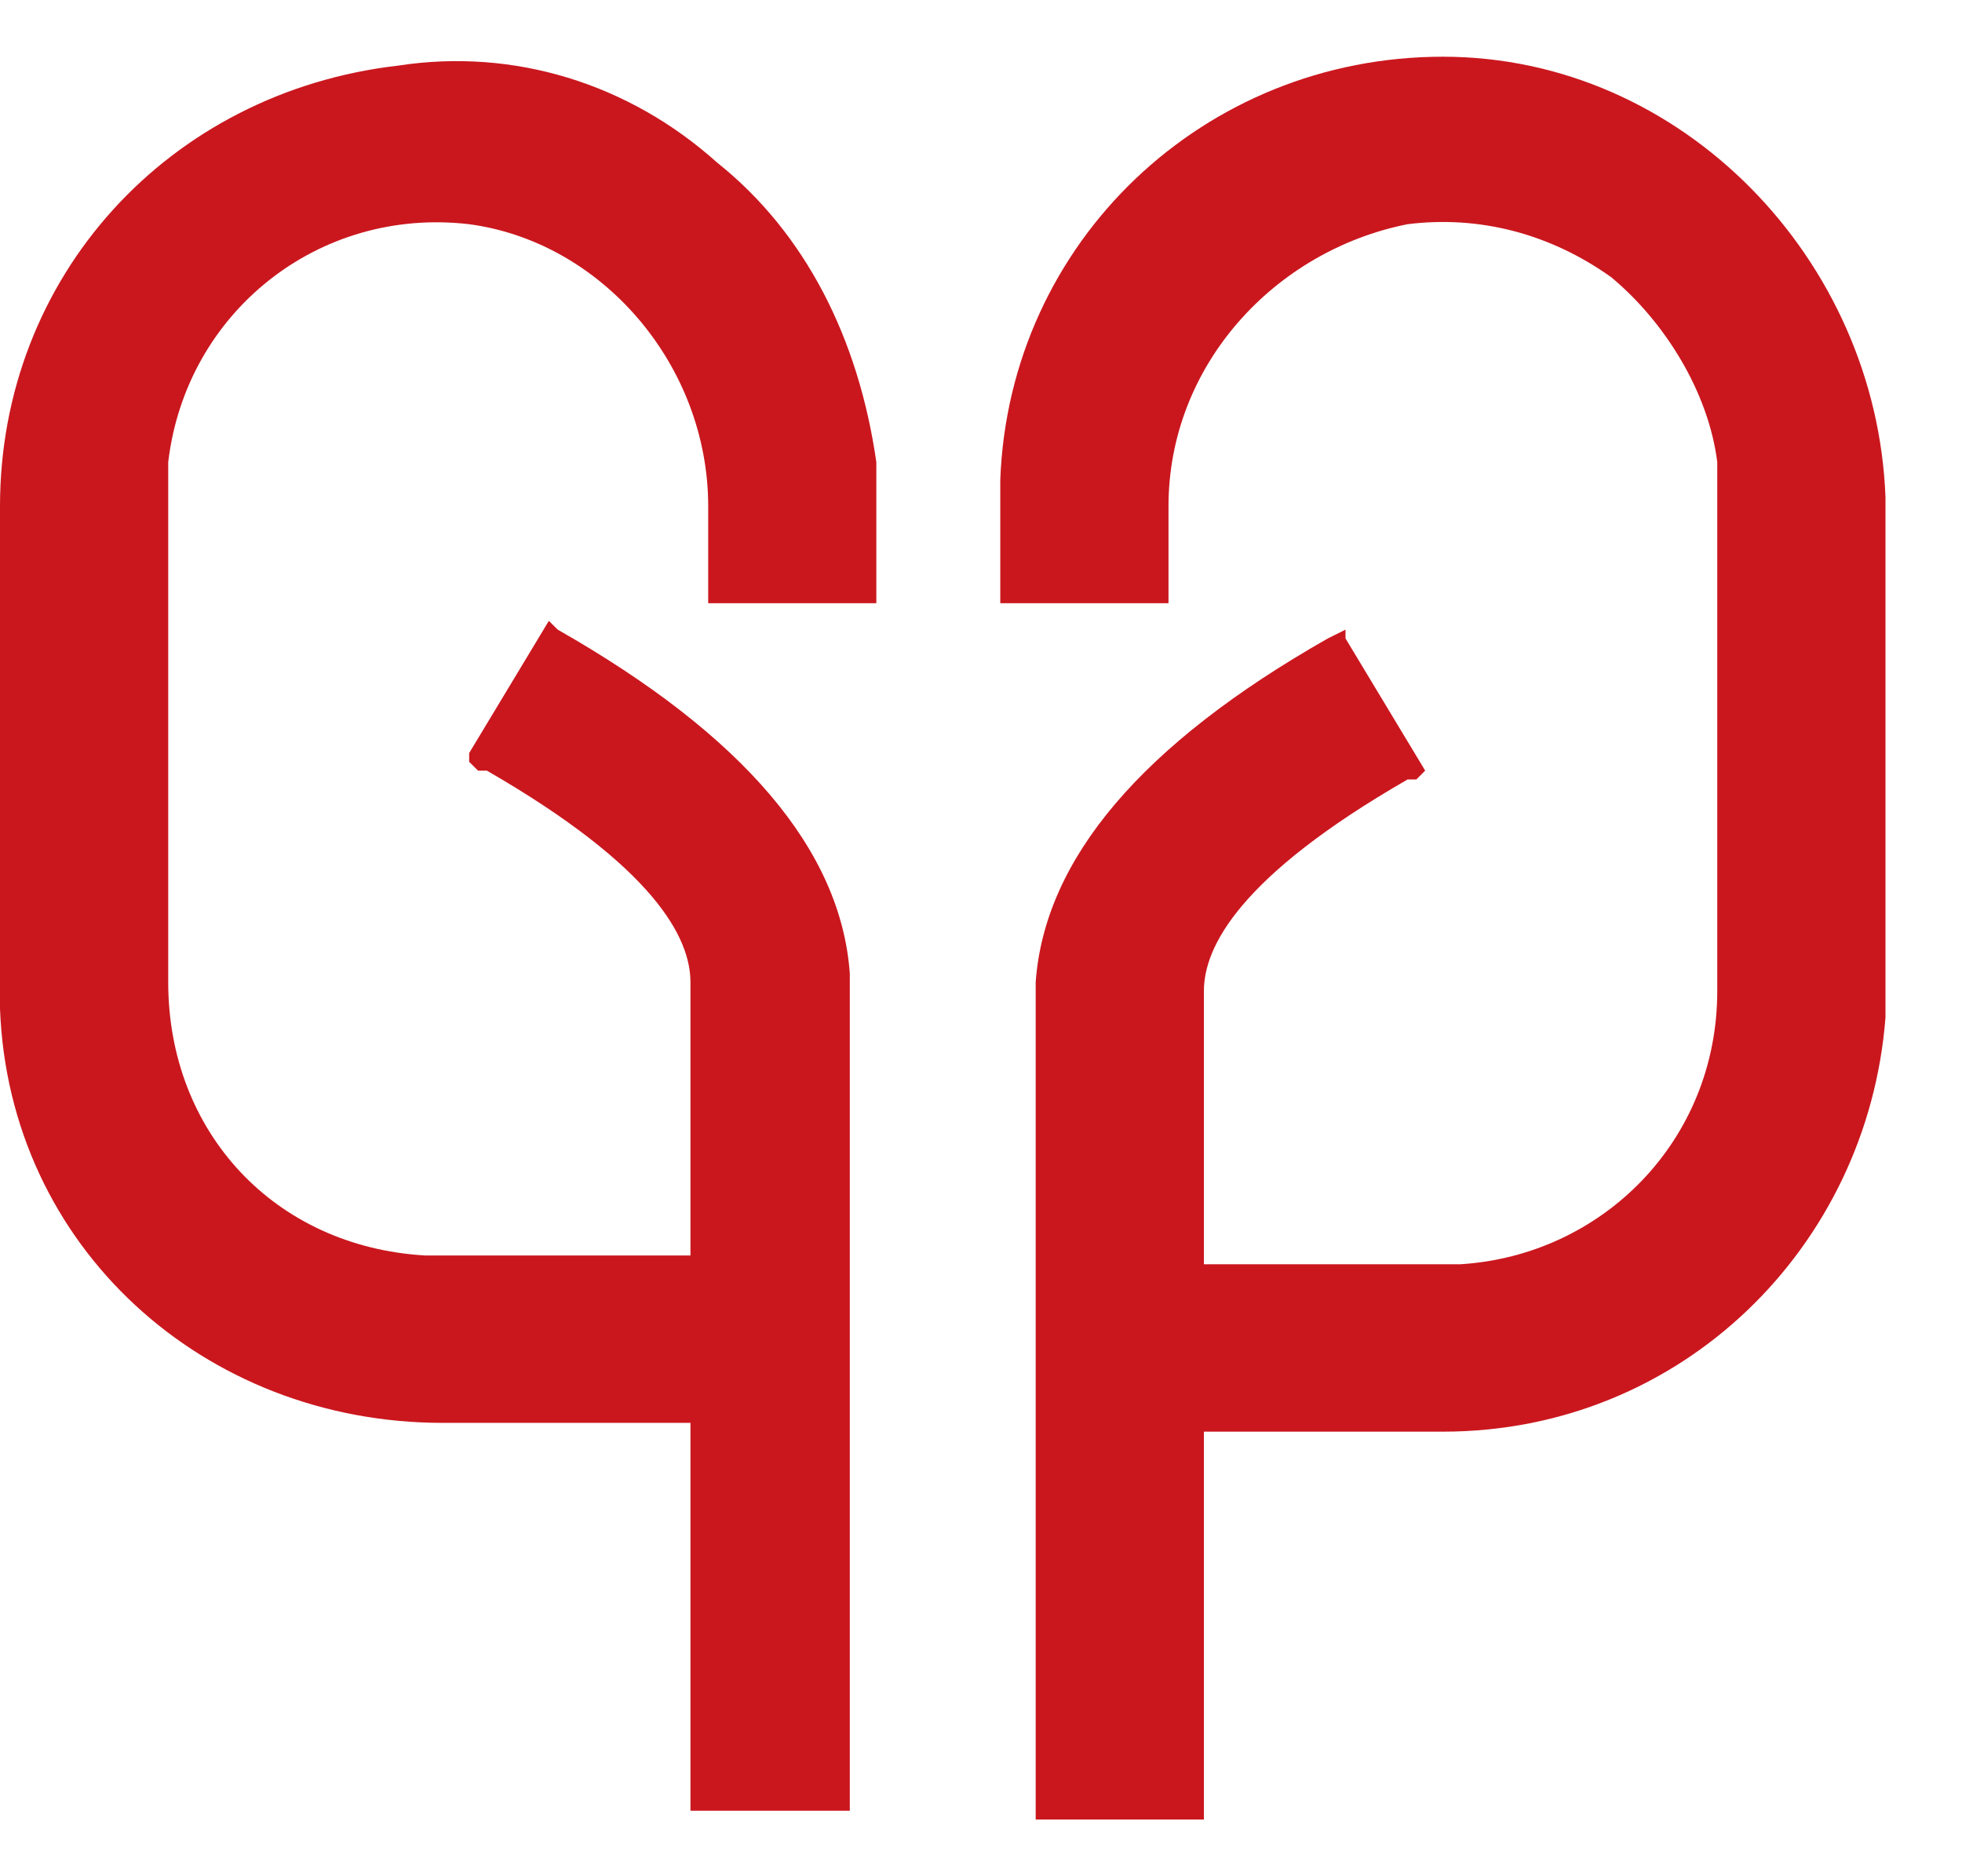
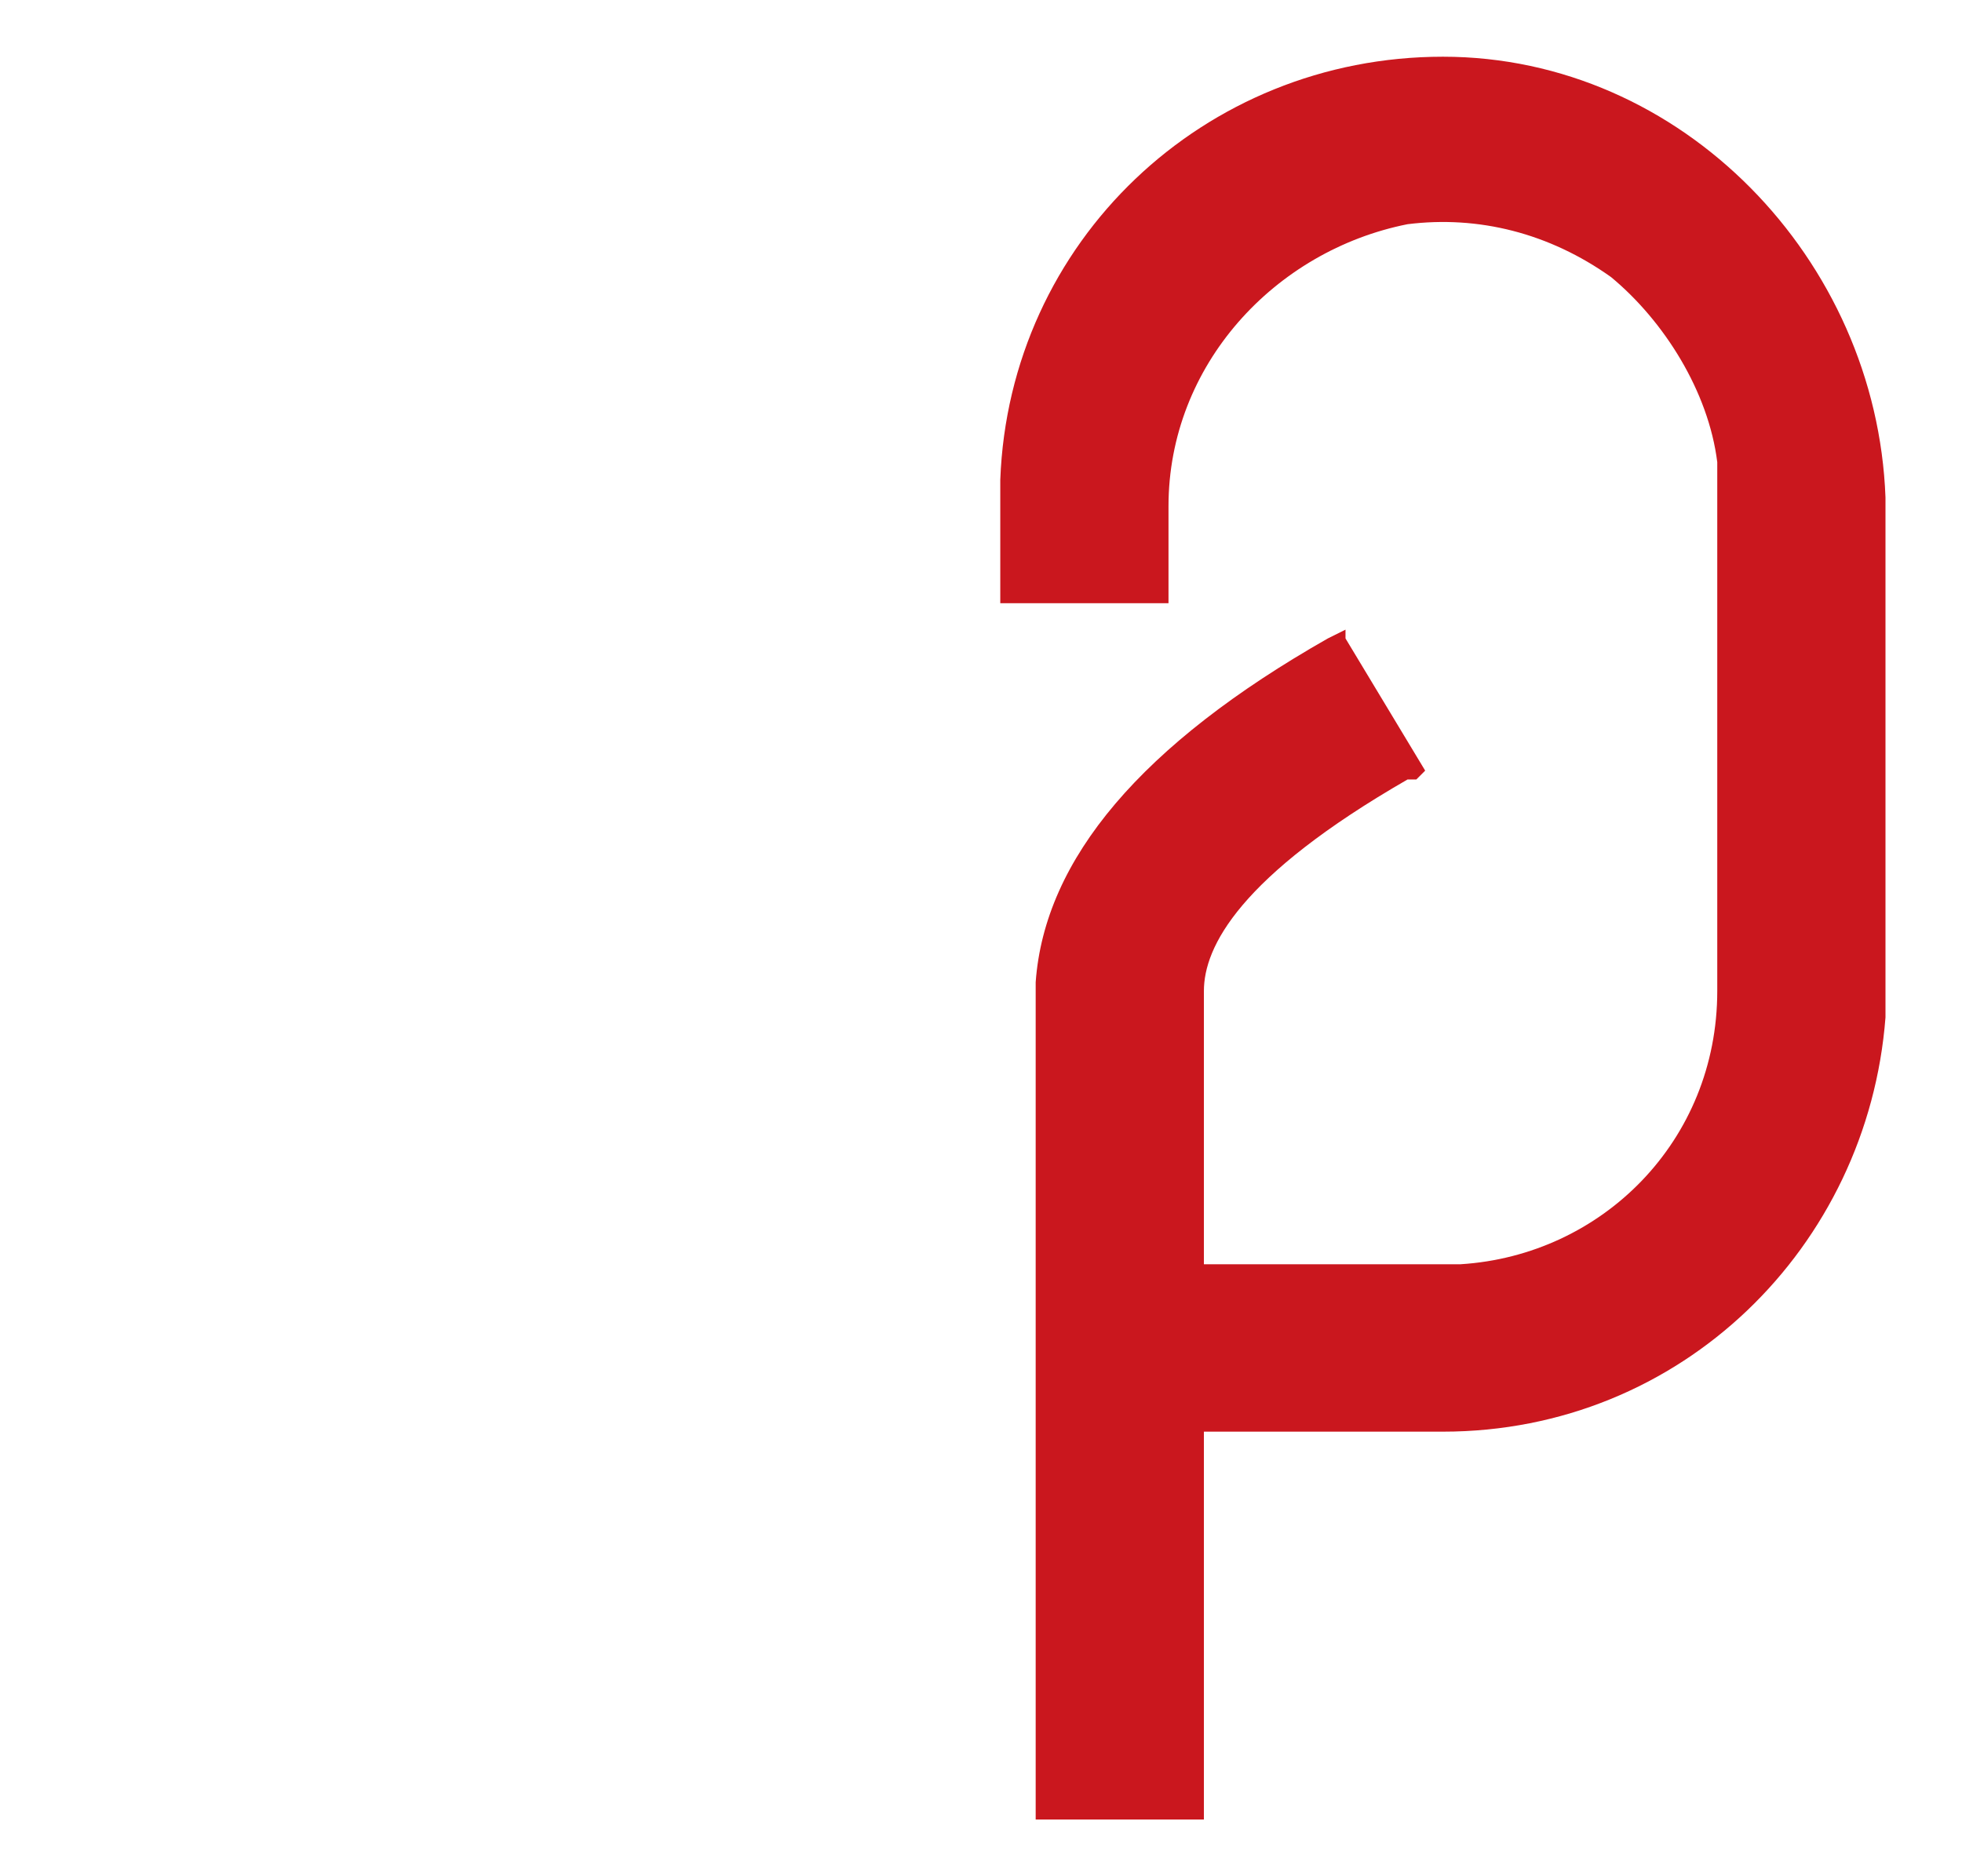
<svg xmlns="http://www.w3.org/2000/svg" width="23" height="22" viewBox="0 0 23 22" fill="none">
  <path d="M16.915 0.665C14.113 0.665 11.83 2.835 11.726 5.626V7.073H13.698V5.936C13.698 4.282 14.943 2.939 16.5 2.629C17.33 2.525 18.16 2.732 18.886 3.249C19.509 3.765 20.028 4.592 20.131 5.419C20.131 5.522 20.131 5.522 20.131 5.626V11.62C20.131 13.377 18.782 14.72 17.122 14.824H14.113V11.62C14.113 11.103 14.528 10.276 16.5 9.14C16.5 9.14 16.5 9.14 16.603 9.14L16.707 9.036L15.773 7.486V7.383L15.566 7.486C13.386 8.726 12.245 10.07 12.141 11.517V21.335H14.113V16.787H16.915C19.716 16.787 21.896 14.617 22.103 11.93V5.832C21.999 3.042 19.716 0.665 16.915 0.665Z" fill="#CA171E" />
-   <path d="M8.405 1.905C7.368 0.975 6.019 0.562 4.67 0.769C1.972 1.079 0 3.249 0 5.936V11.827C0.104 14.617 2.387 16.684 5.189 16.684H8.094V21.232H9.962V11.414C9.858 9.967 8.717 8.623 6.538 7.383L6.434 7.28L5.5 8.83V8.933L5.604 9.036C5.604 9.036 5.604 9.036 5.707 9.036C7.679 10.173 8.094 11 8.094 11.517V14.721H4.981C3.217 14.617 1.972 13.274 1.972 11.517V5.626C1.972 5.523 1.972 5.523 1.972 5.419C2.179 3.662 3.736 2.422 5.5 2.629C7.056 2.836 8.302 4.282 8.302 5.936V7.073H10.273V5.626C10.273 5.523 10.273 5.419 10.273 5.419C10.066 3.972 9.443 2.732 8.405 1.905Z" fill="#CA171E" />
</svg>